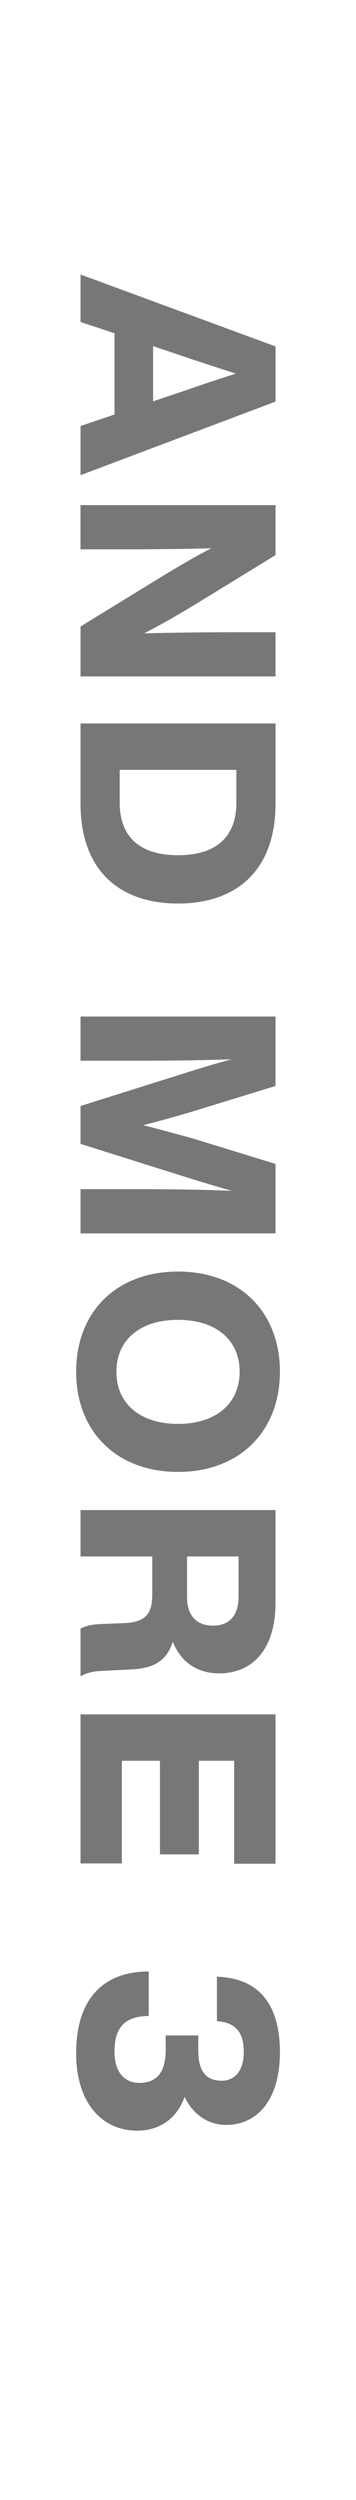
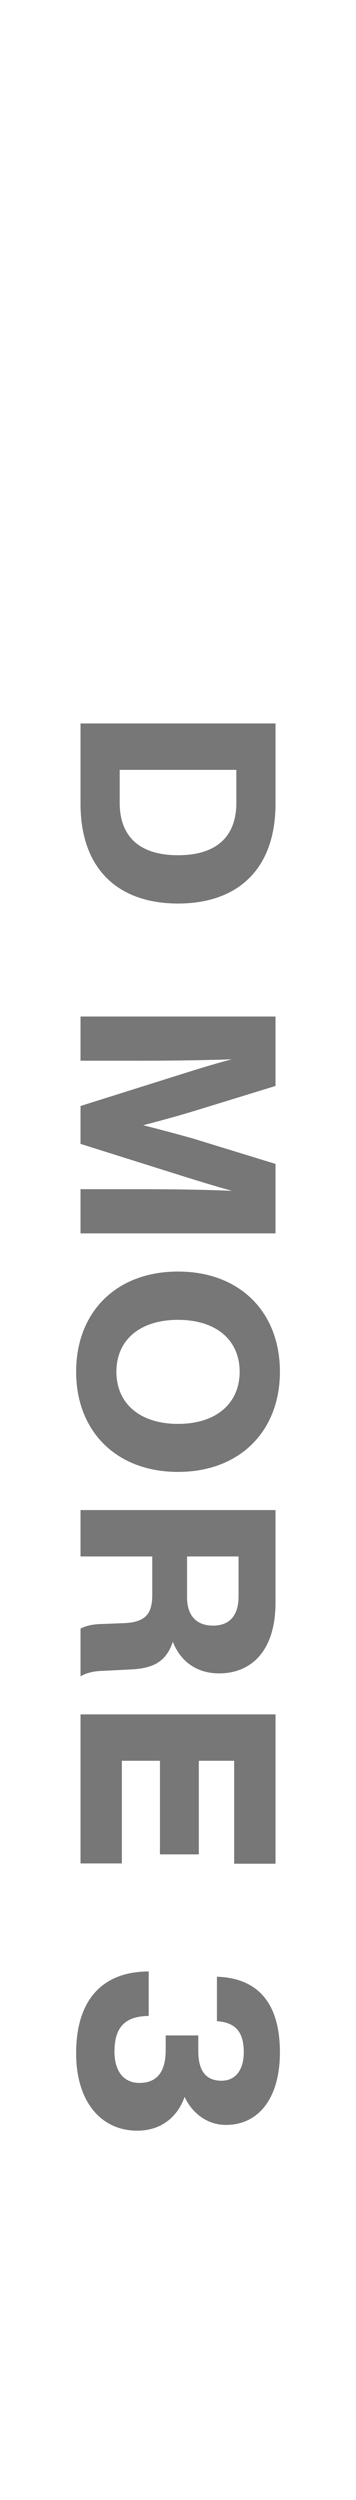
<svg xmlns="http://www.w3.org/2000/svg" id="a" viewBox="0 0 39 273.254">
  <defs>
    <style>.b{fill:#777;}.c{fill:none;}</style>
  </defs>
  <rect class="c" width="39" height="273.254" />
-   <path class="b" d="m12.542,45.305v-8.881l-3.72-1.23v-5.19l21.363,7.861v6.03l-21.363,8.041v-5.371l3.72-1.261Zm4.23-1.439l3.662-1.231c1.589-.57,3.538-1.199,5.4-1.8-1.862-.6-3.811-1.23-5.4-1.769l-3.662-1.231s0,6.032,0,6.032Z" />
-   <path class="b" d="m30.184,73.935H8.821v-5.46l8.522-5.221c1.979-1.2,3.87-2.341,5.819-3.33-3.48.089-6.602.12-9.871.12h-4.471v-4.831h21.363v5.462l-8.522,5.22c-1.68,1.02-3.899,2.341-5.881,3.33,3.512-.089,6.631-.12,9.932-.12h4.471v4.831h-0Z" />
  <path class="b" d="m19.501,98.757c-6.388,0-10.68-3.6-10.68-10.922v-8.761h21.363v8.761c0,7.322-4.292,10.922-10.683,10.922Zm0-5.281c4.441,0,6.391-2.25,6.391-5.73v-3.6h-12.779v3.6c0,3.48,1.95,5.73,6.388,5.73Z" />
  <path class="b" d="m30.184,134.808H8.821v-4.831h6.271c3.421,0,6.661.031,10.322.18-1.621-.45-3.031-.871-4.861-1.441l-11.732-3.689v-4.141l11.732-3.691c1.829-.569,3.21-.989,4.828-1.41-3.659.12-6.869.151-10.29.151h-6.271v-4.831h21.363v7.591l-9.182,2.82c-1.709.51-3.571,1.02-5.309,1.47,1.768.45,3.691.96,5.4,1.439l9.091,2.791v7.591Z" />
  <path class="b" d="m19.501,138.979c6.752,0,11.164,4.411,11.164,10.951,0,6.511-4.412,10.951-11.164,10.951-6.749,0-11.161-4.44-11.161-10.951,0-6.54,4.412-10.951,11.161-10.951Zm0,16.652c4.23,0,6.752-2.279,6.752-5.701,0-3.42-2.521-5.67-6.752-5.67s-6.749,2.25-6.749,5.67c0,3.421,2.518,5.701,6.749,5.701Z" />
  <path class="b" d="m8.821,183.231v-5.22c.601-.33,1.351-.481,2.339-.51l2.401-.091c2.58-.089,3.119-1.23,3.119-3.15v-4.139h-7.86v-5.072h21.363v10.111c0,5.371-2.729,7.741-6.18,7.741-2.251,0-4.142-1.11-5.072-3.451-.809,2.461-2.551,2.94-4.802,3.031l-2.999.15c-.9.029-1.741.24-2.31.6v0Zm11.671-8.641c0,1.951.991,3.091,2.85,3.091,1.832,0,2.791-1.14,2.791-3.181v-4.38h-5.64v4.469Z" />
  <path class="b" d="m25.652,192.453h-3.87v10.23h-4.26v-10.23h-4.172v11.221h-4.529v-16.292h21.363v16.322h-4.532v-11.25h-0Z" />
  <path class="b" d="m15.033,232.883c-3.902,0-6.693-3.09-6.693-8.461,0-6.061,3.09-8.941,7.951-8.941v4.861c-2.729.029-3.75,1.379-3.75,3.901,0,2.19,1.05,3.42,2.729,3.42,2.011,0,2.882-1.319,2.882-3.6v-1.59h3.571v1.68c0,2.131.78,3.27,2.551,3.27,1.469,0,2.43-1.11,2.43-3.119,0-2.071-.78-3.241-2.94-3.39v-4.861c4.438.15,6.901,2.82,6.901,8.28,0,4.921-2.281,7.921-5.913,7.921-2.037,0-3.688-1.261-4.529-3.061-.78,2.221-2.609,3.691-5.189,3.691v0Z" />
</svg>